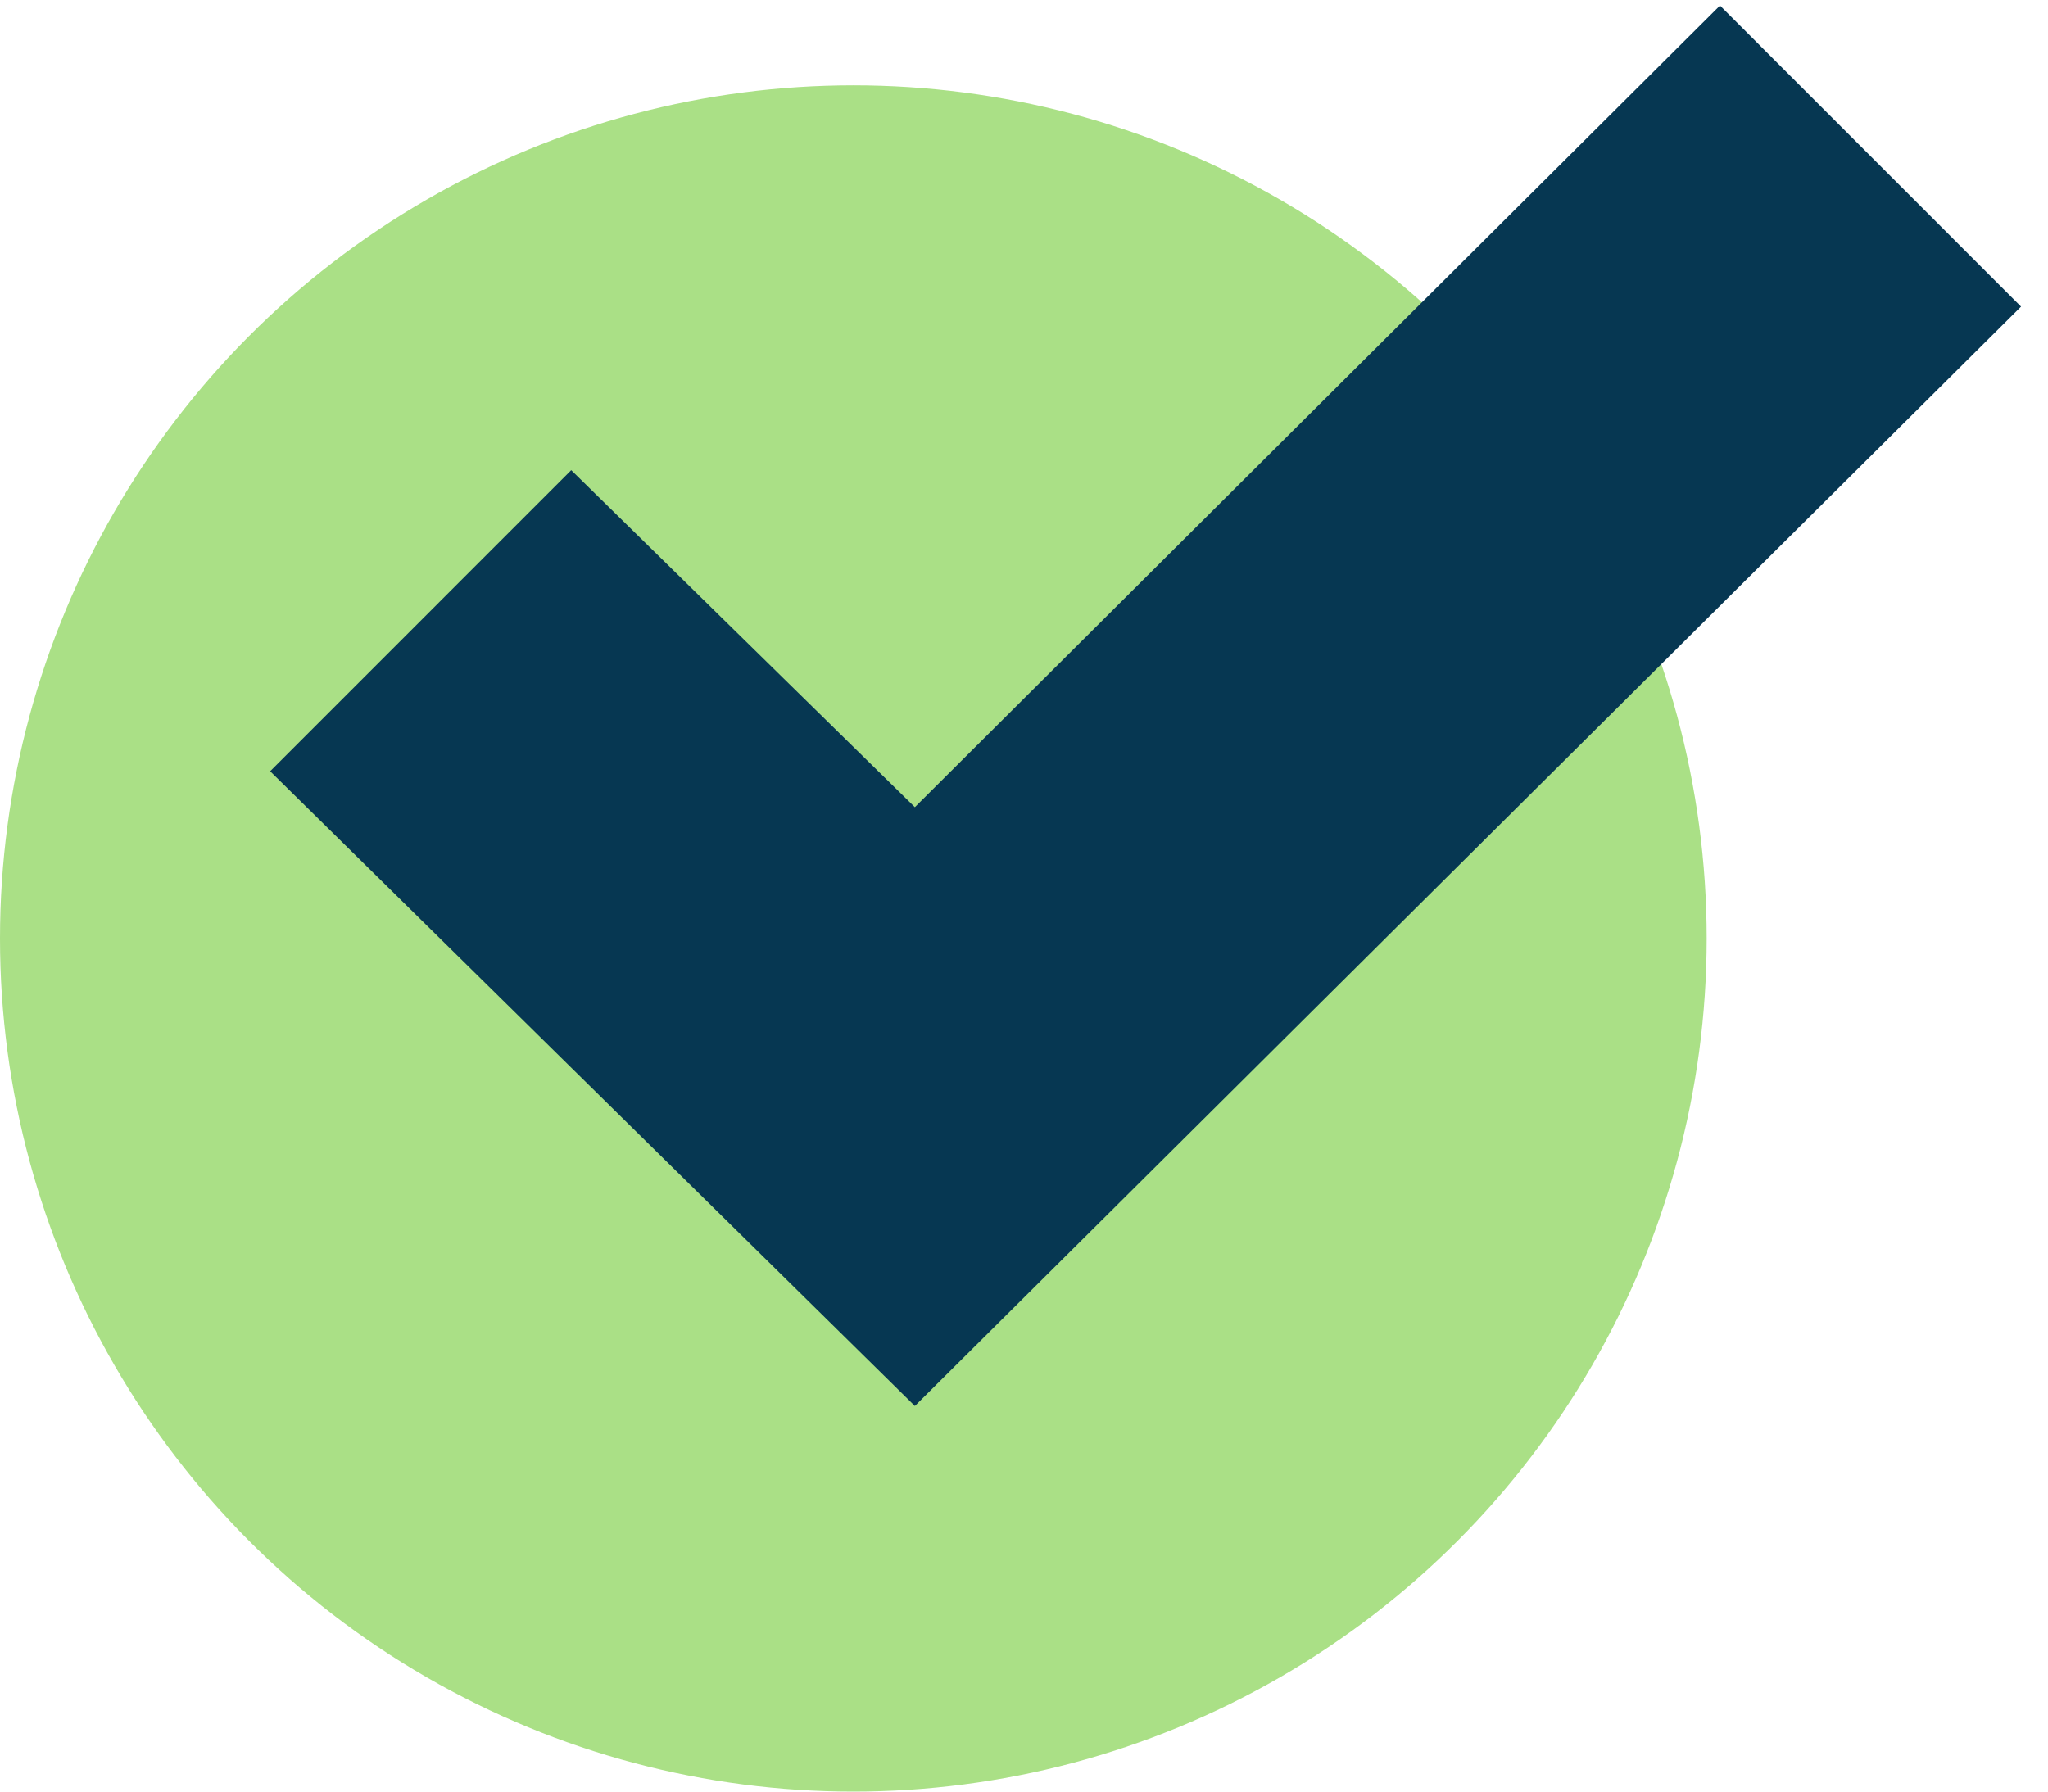
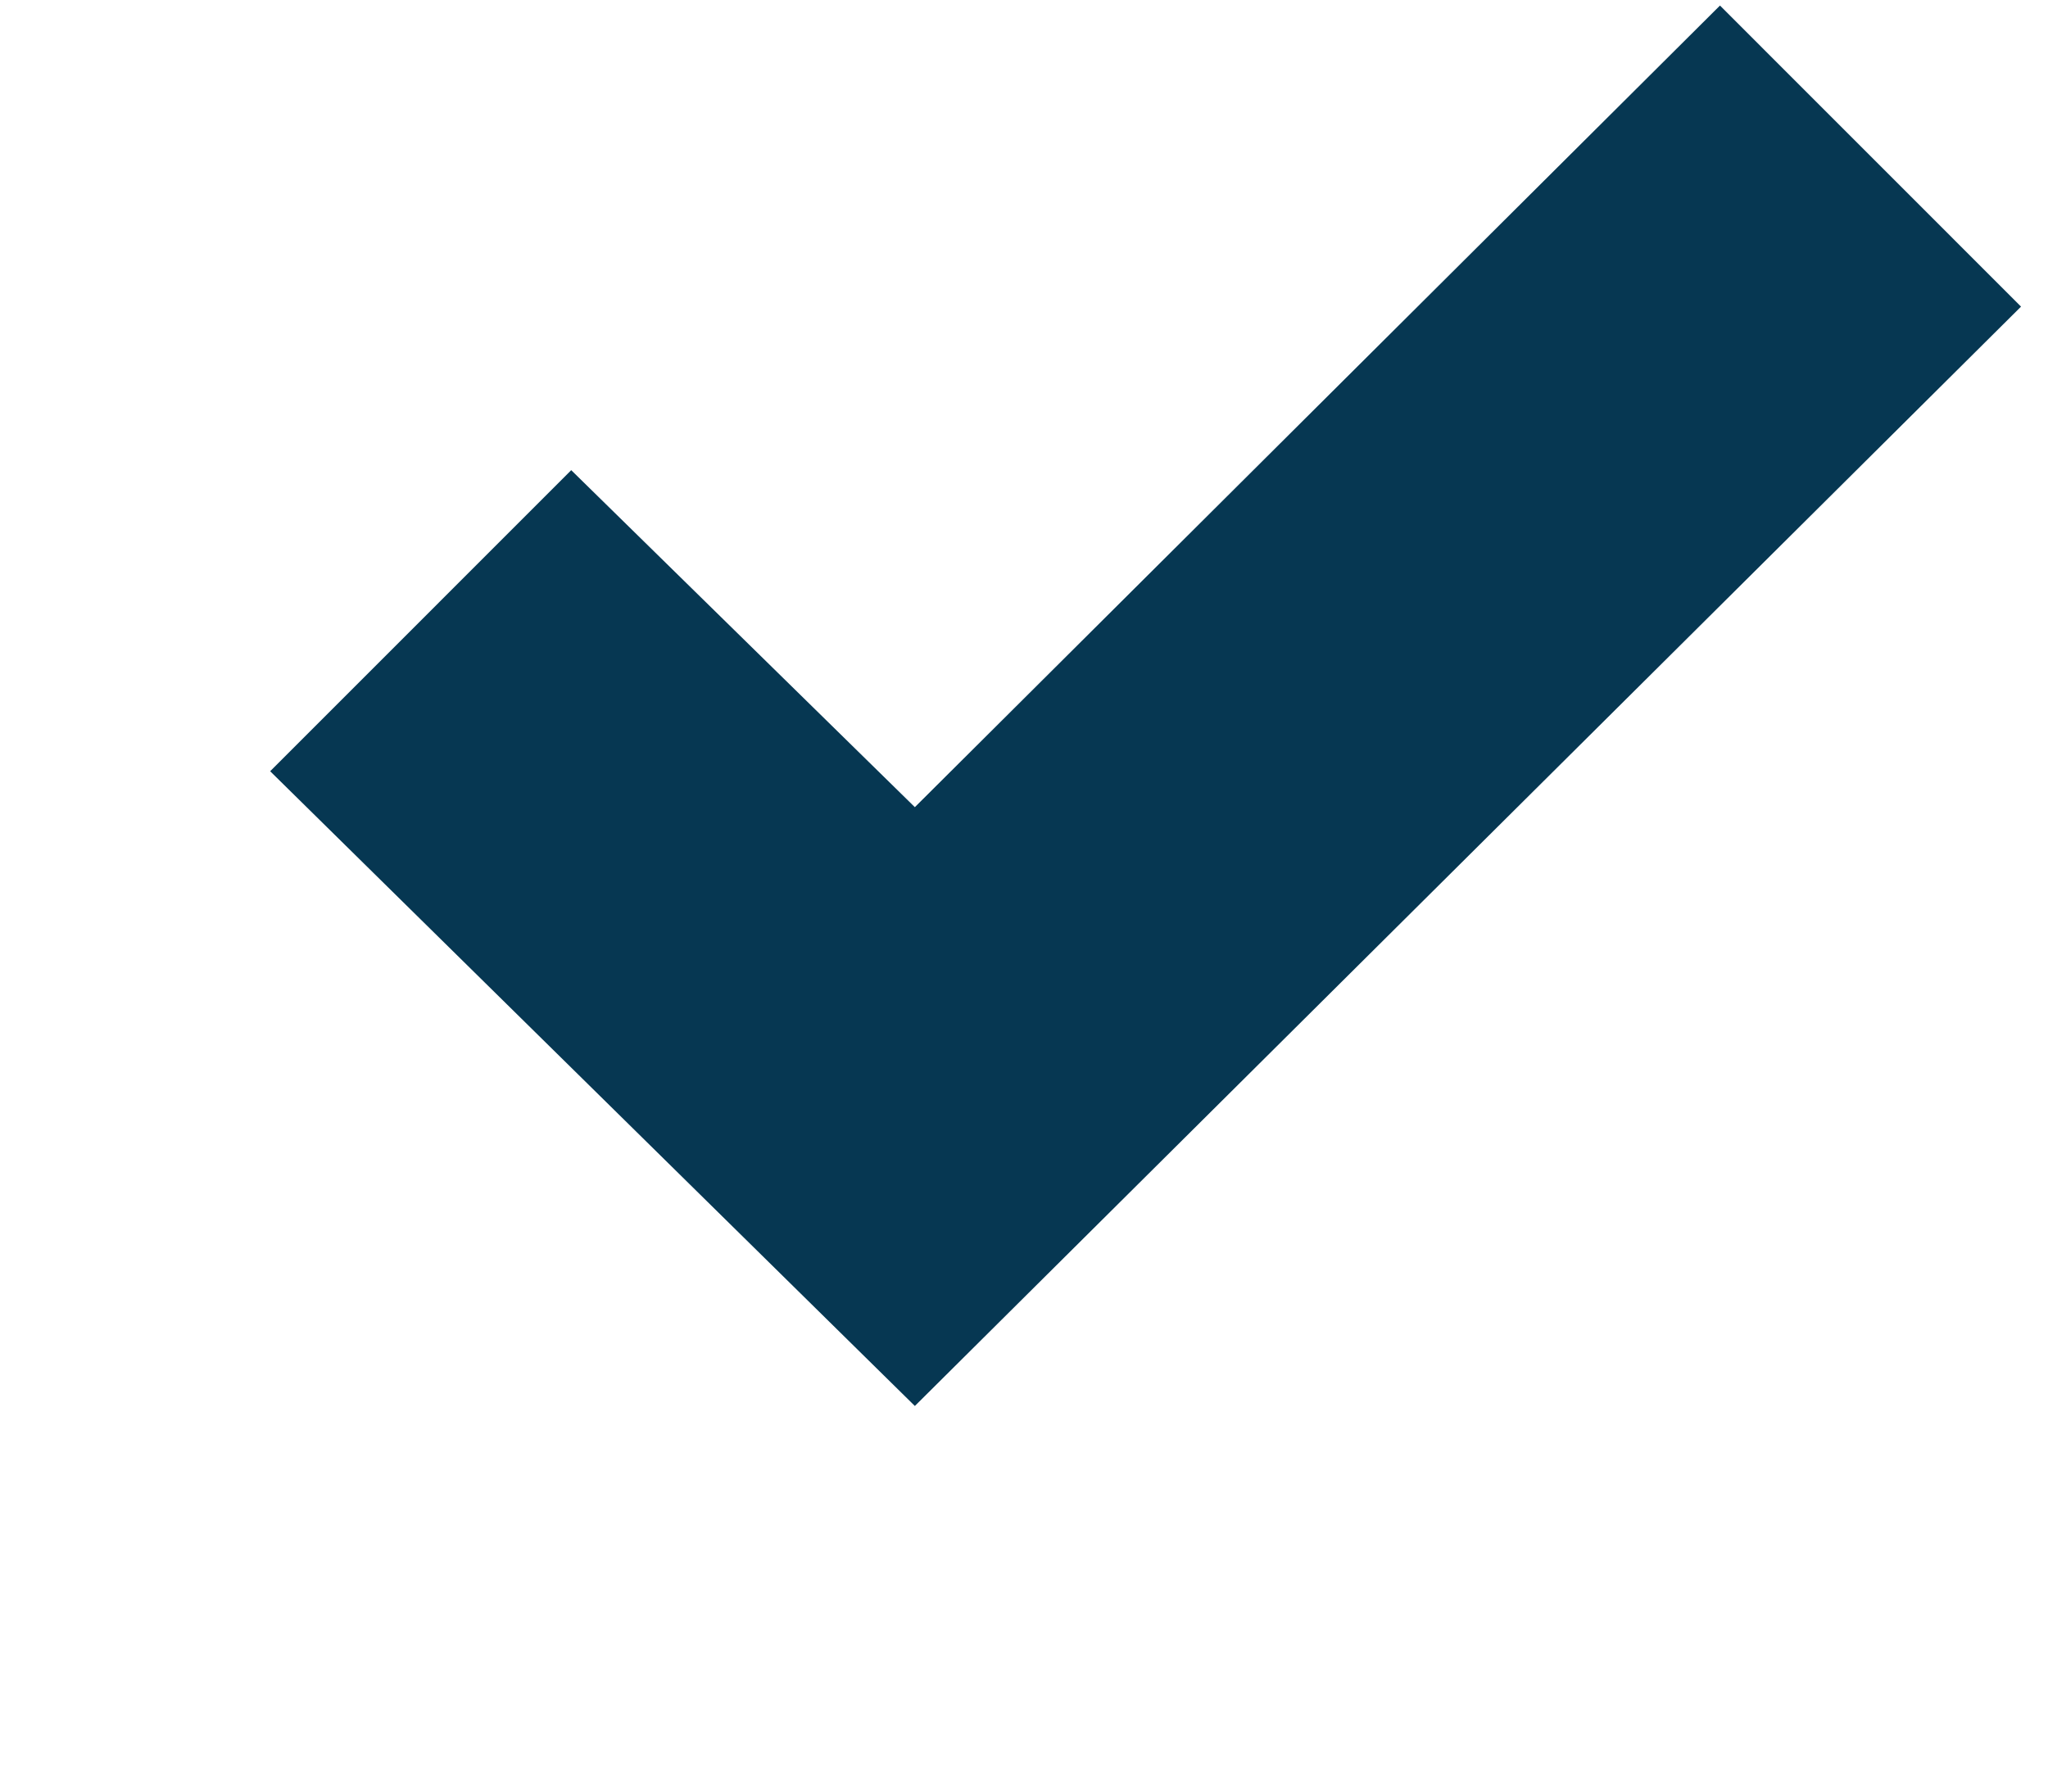
<svg xmlns="http://www.w3.org/2000/svg" width="24" height="21" viewBox="0 0 24 21" fill="none">
-   <circle cx="10" cy="11" r="10" fill="#AAE086" />
-   <path d="M3.166 9.04L6.694 5.511L10.721 9.461L20.156 0.065L23.684 3.594L10.721 16.48L3.166 9.04Z" fill="#063752" />
+   <path d="M3.166 9.04L6.694 5.511L10.721 9.461L20.156 0.065L23.684 3.594L10.721 16.48Z" fill="#063752" />
</svg>